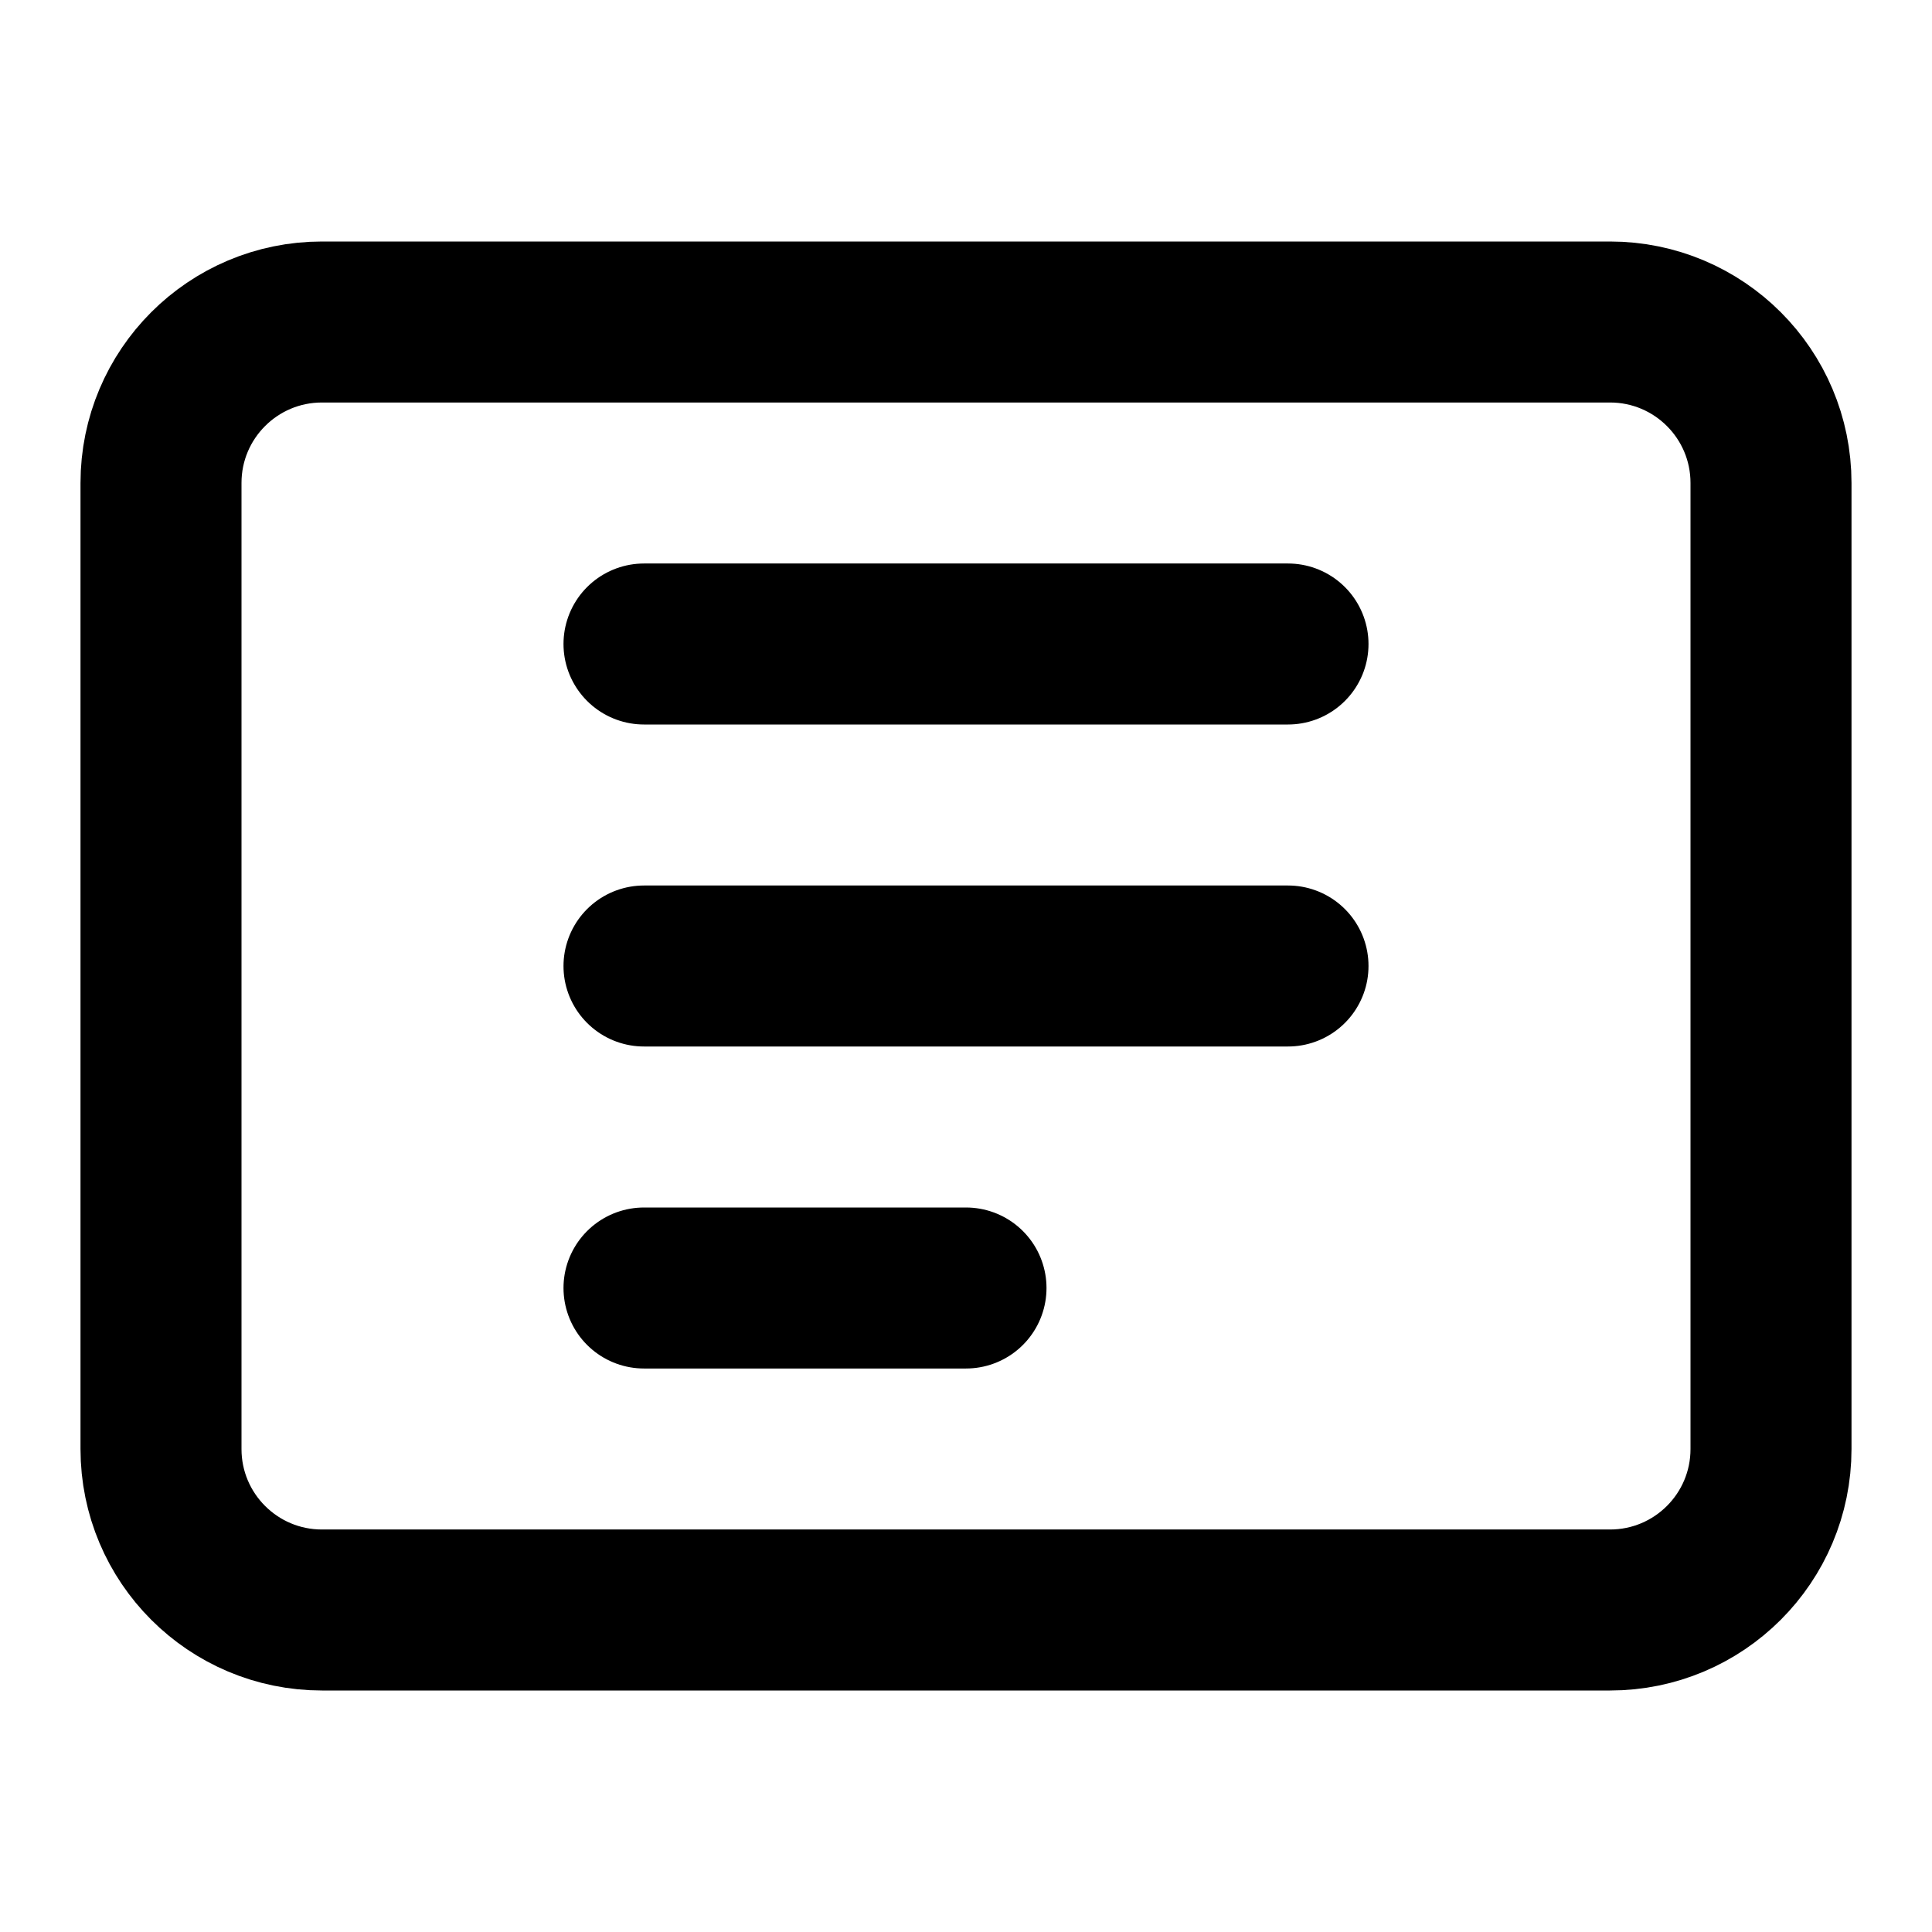
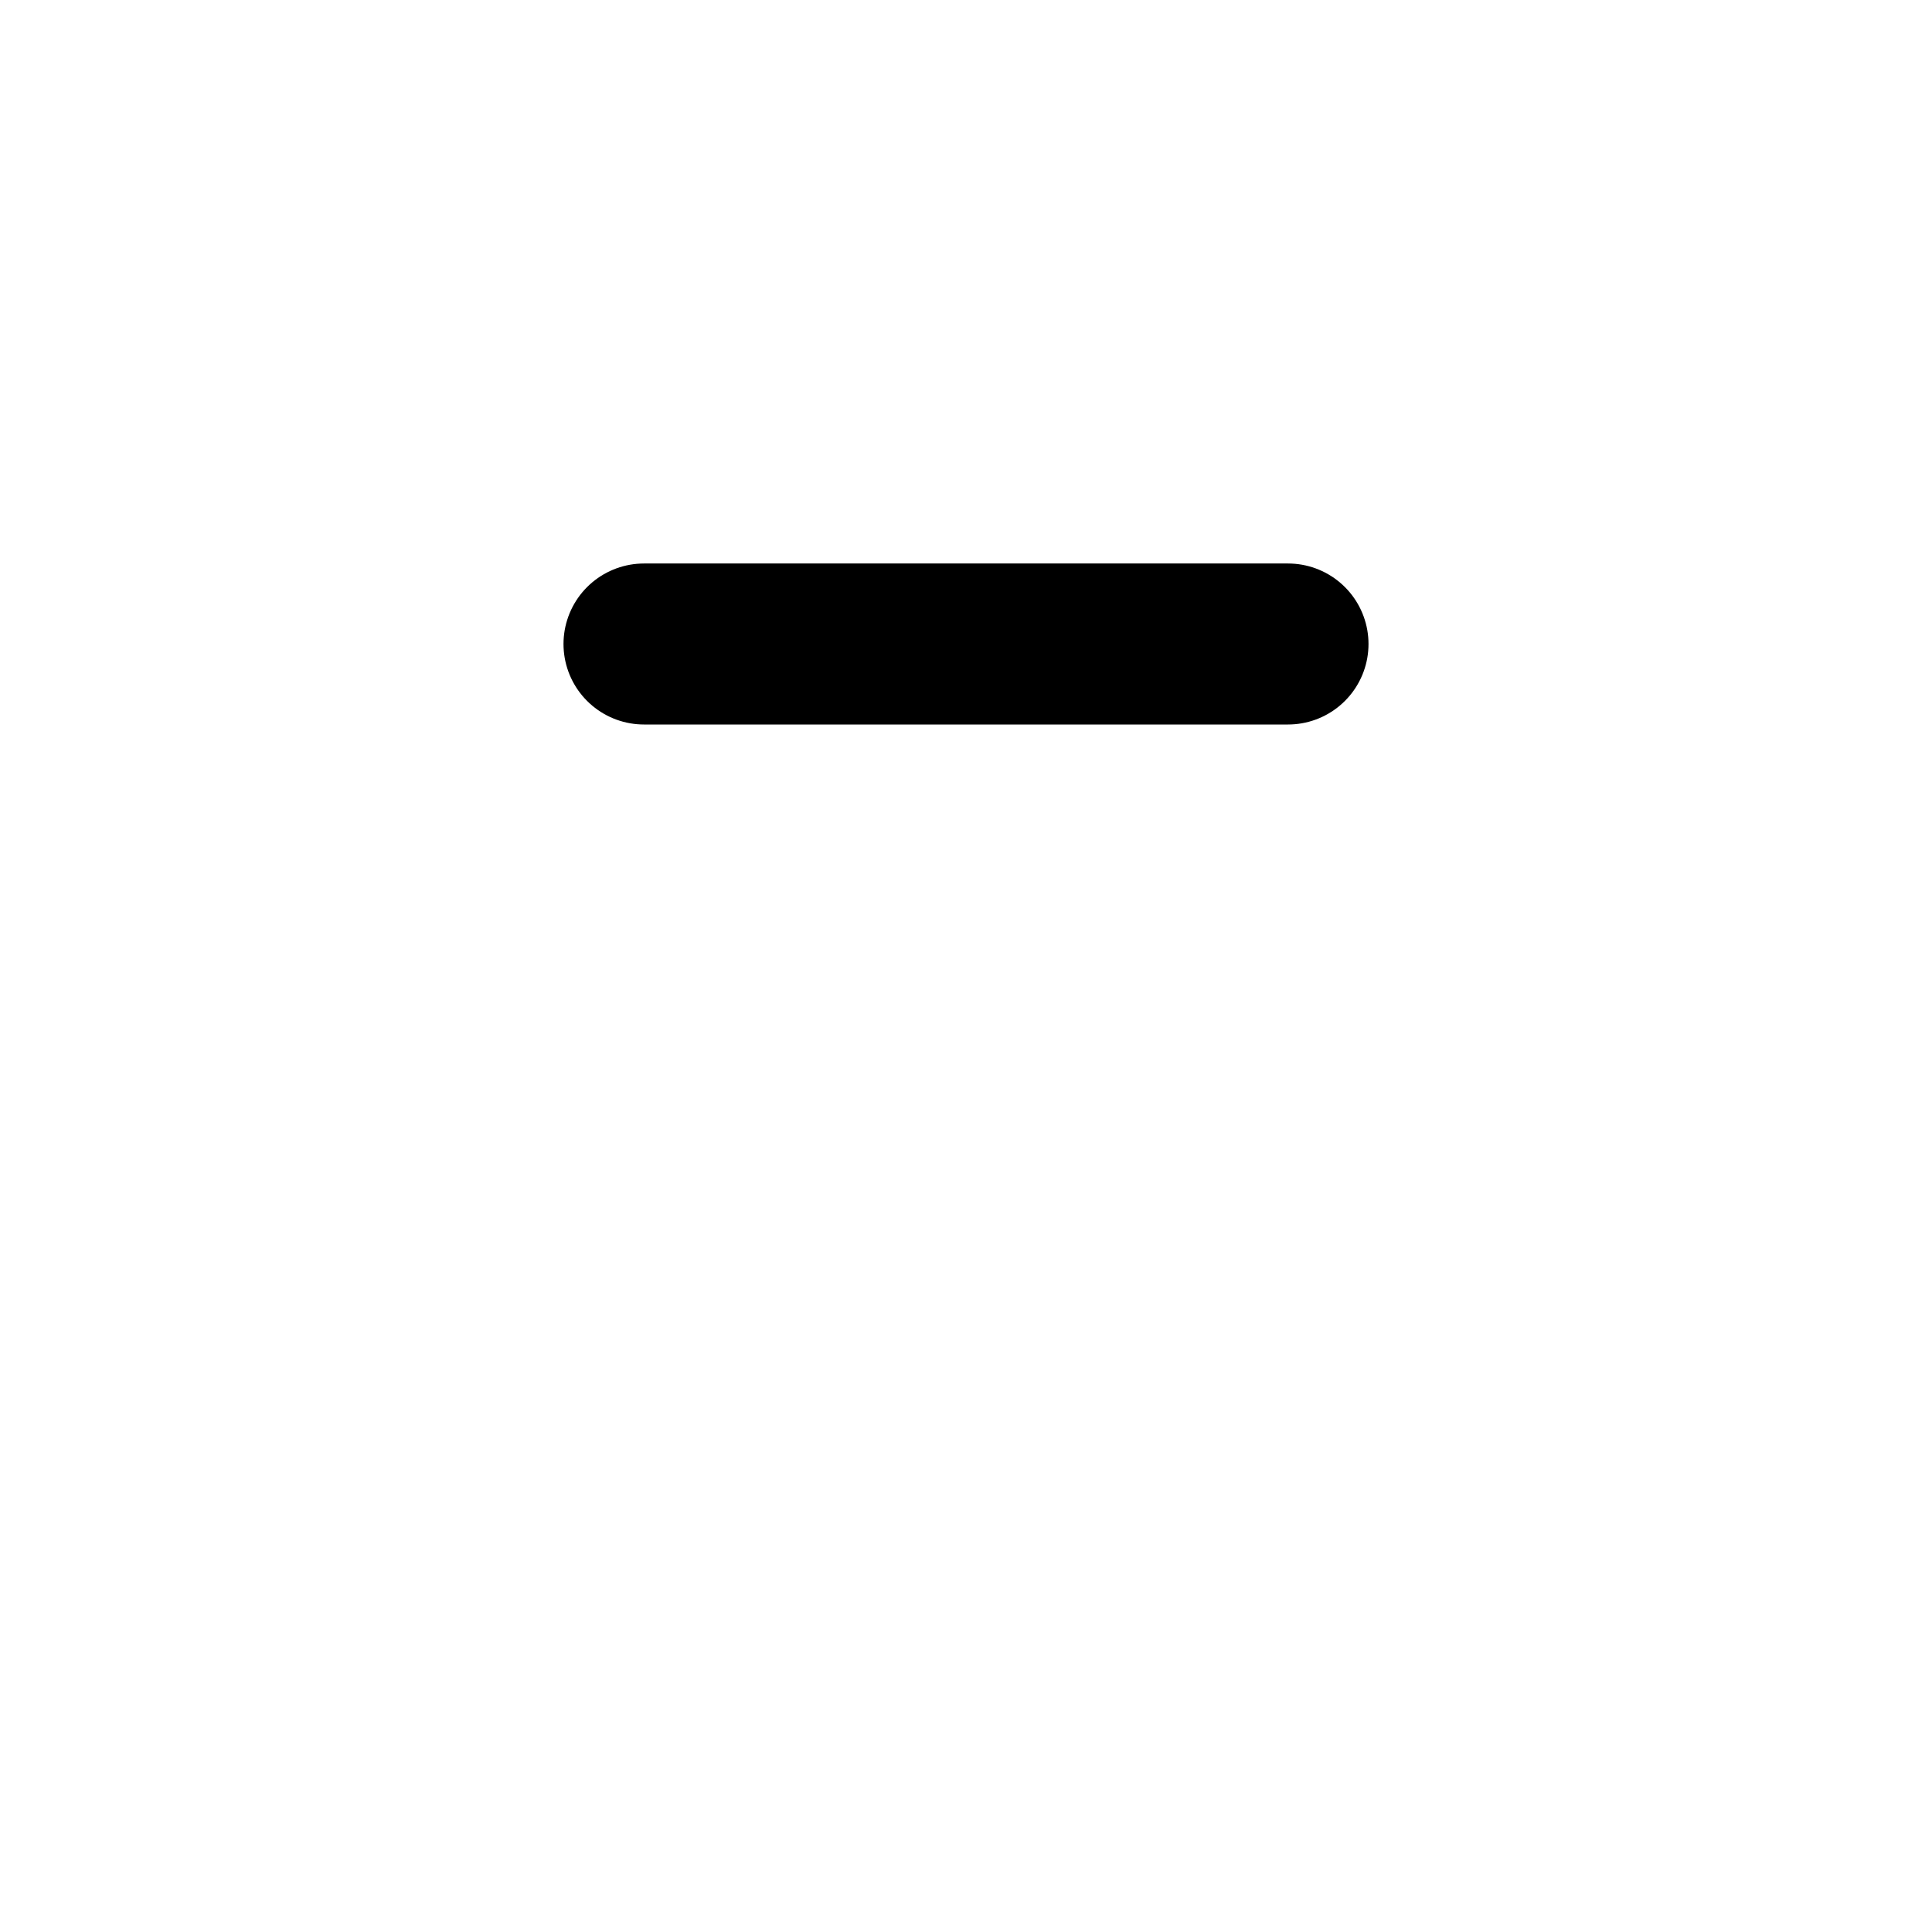
<svg xmlns="http://www.w3.org/2000/svg" width="24" height="24" viewBox="0 0 24 24" fill="none">
-   <path d="M4 4H20C21.105 4 22 4.895 22 6V18C22 19.105 21.105 20 20 20H4C2.895 20 2 19.105 2 18V6C2 4.895 2.895 4 4 4Z" stroke="currentColor" stroke-width="2" stroke-linecap="round" stroke-linejoin="round" />
  <path d="M8 8H16" stroke="currentColor" stroke-width="2" stroke-linecap="round" />
-   <path d="M8 12H16" stroke="currentColor" stroke-width="2" stroke-linecap="round" />
-   <path d="M8 16H12" stroke="currentColor" stroke-width="2" stroke-linecap="round" />
</svg>